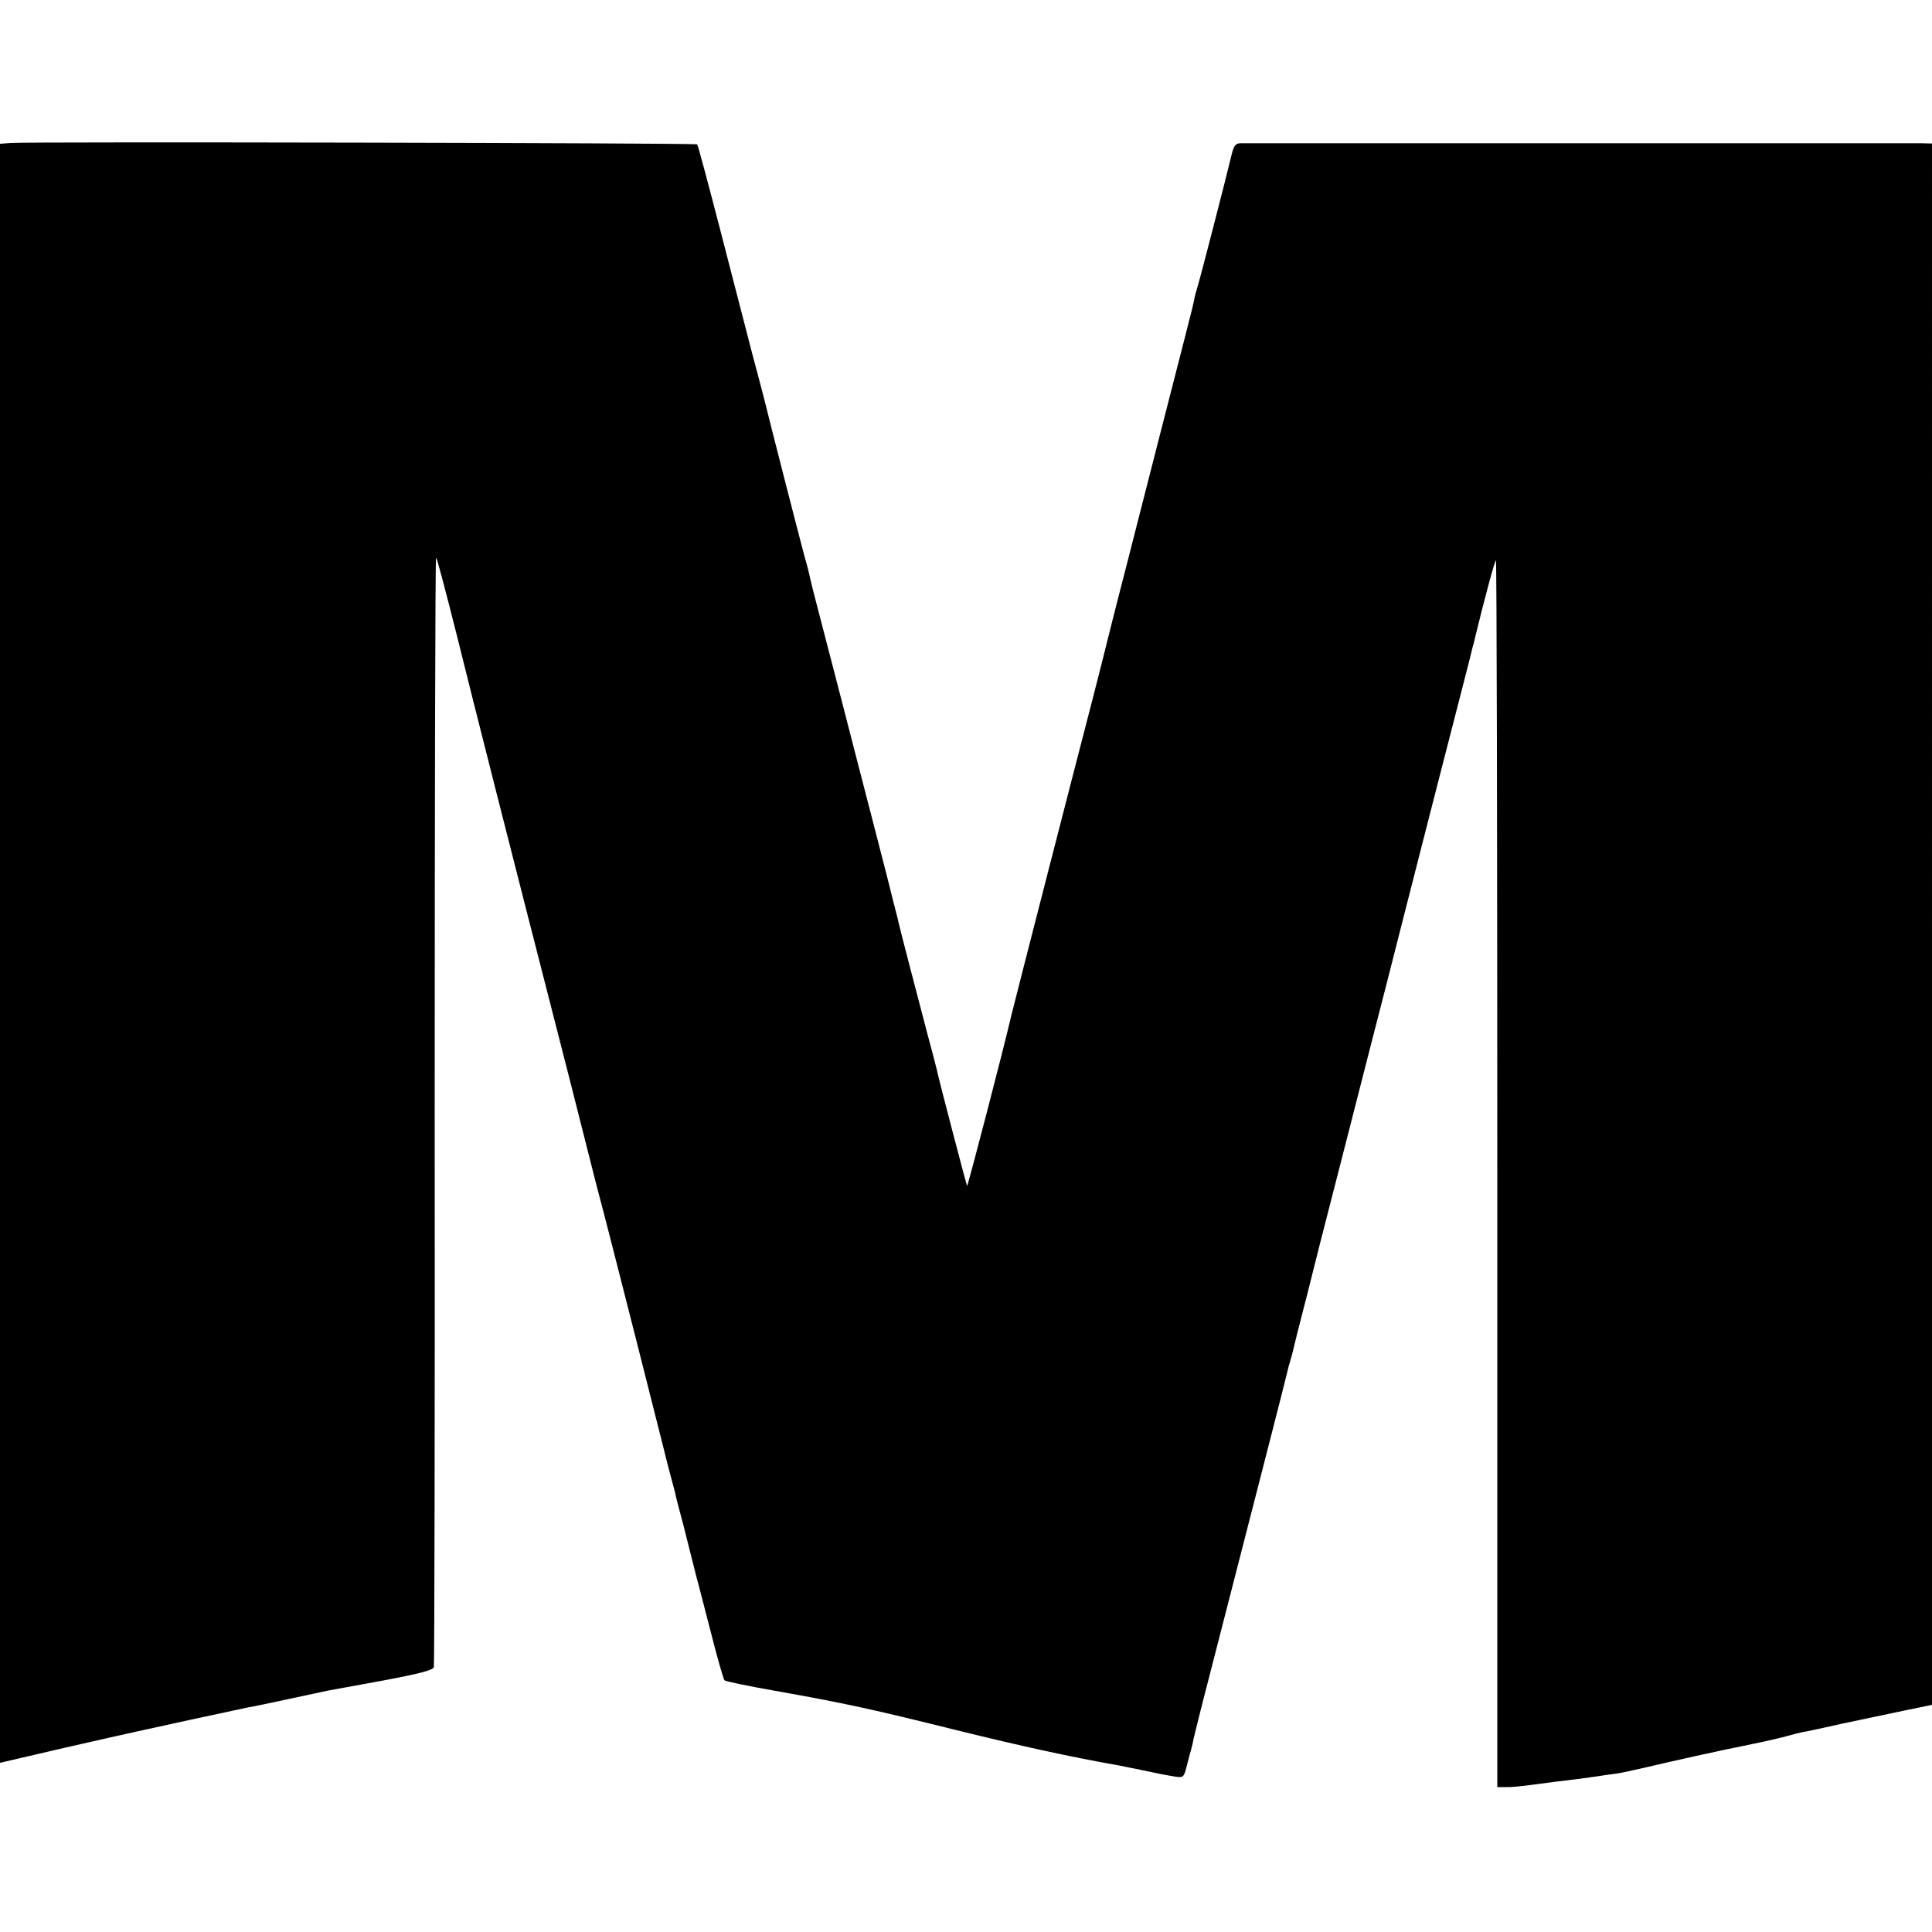
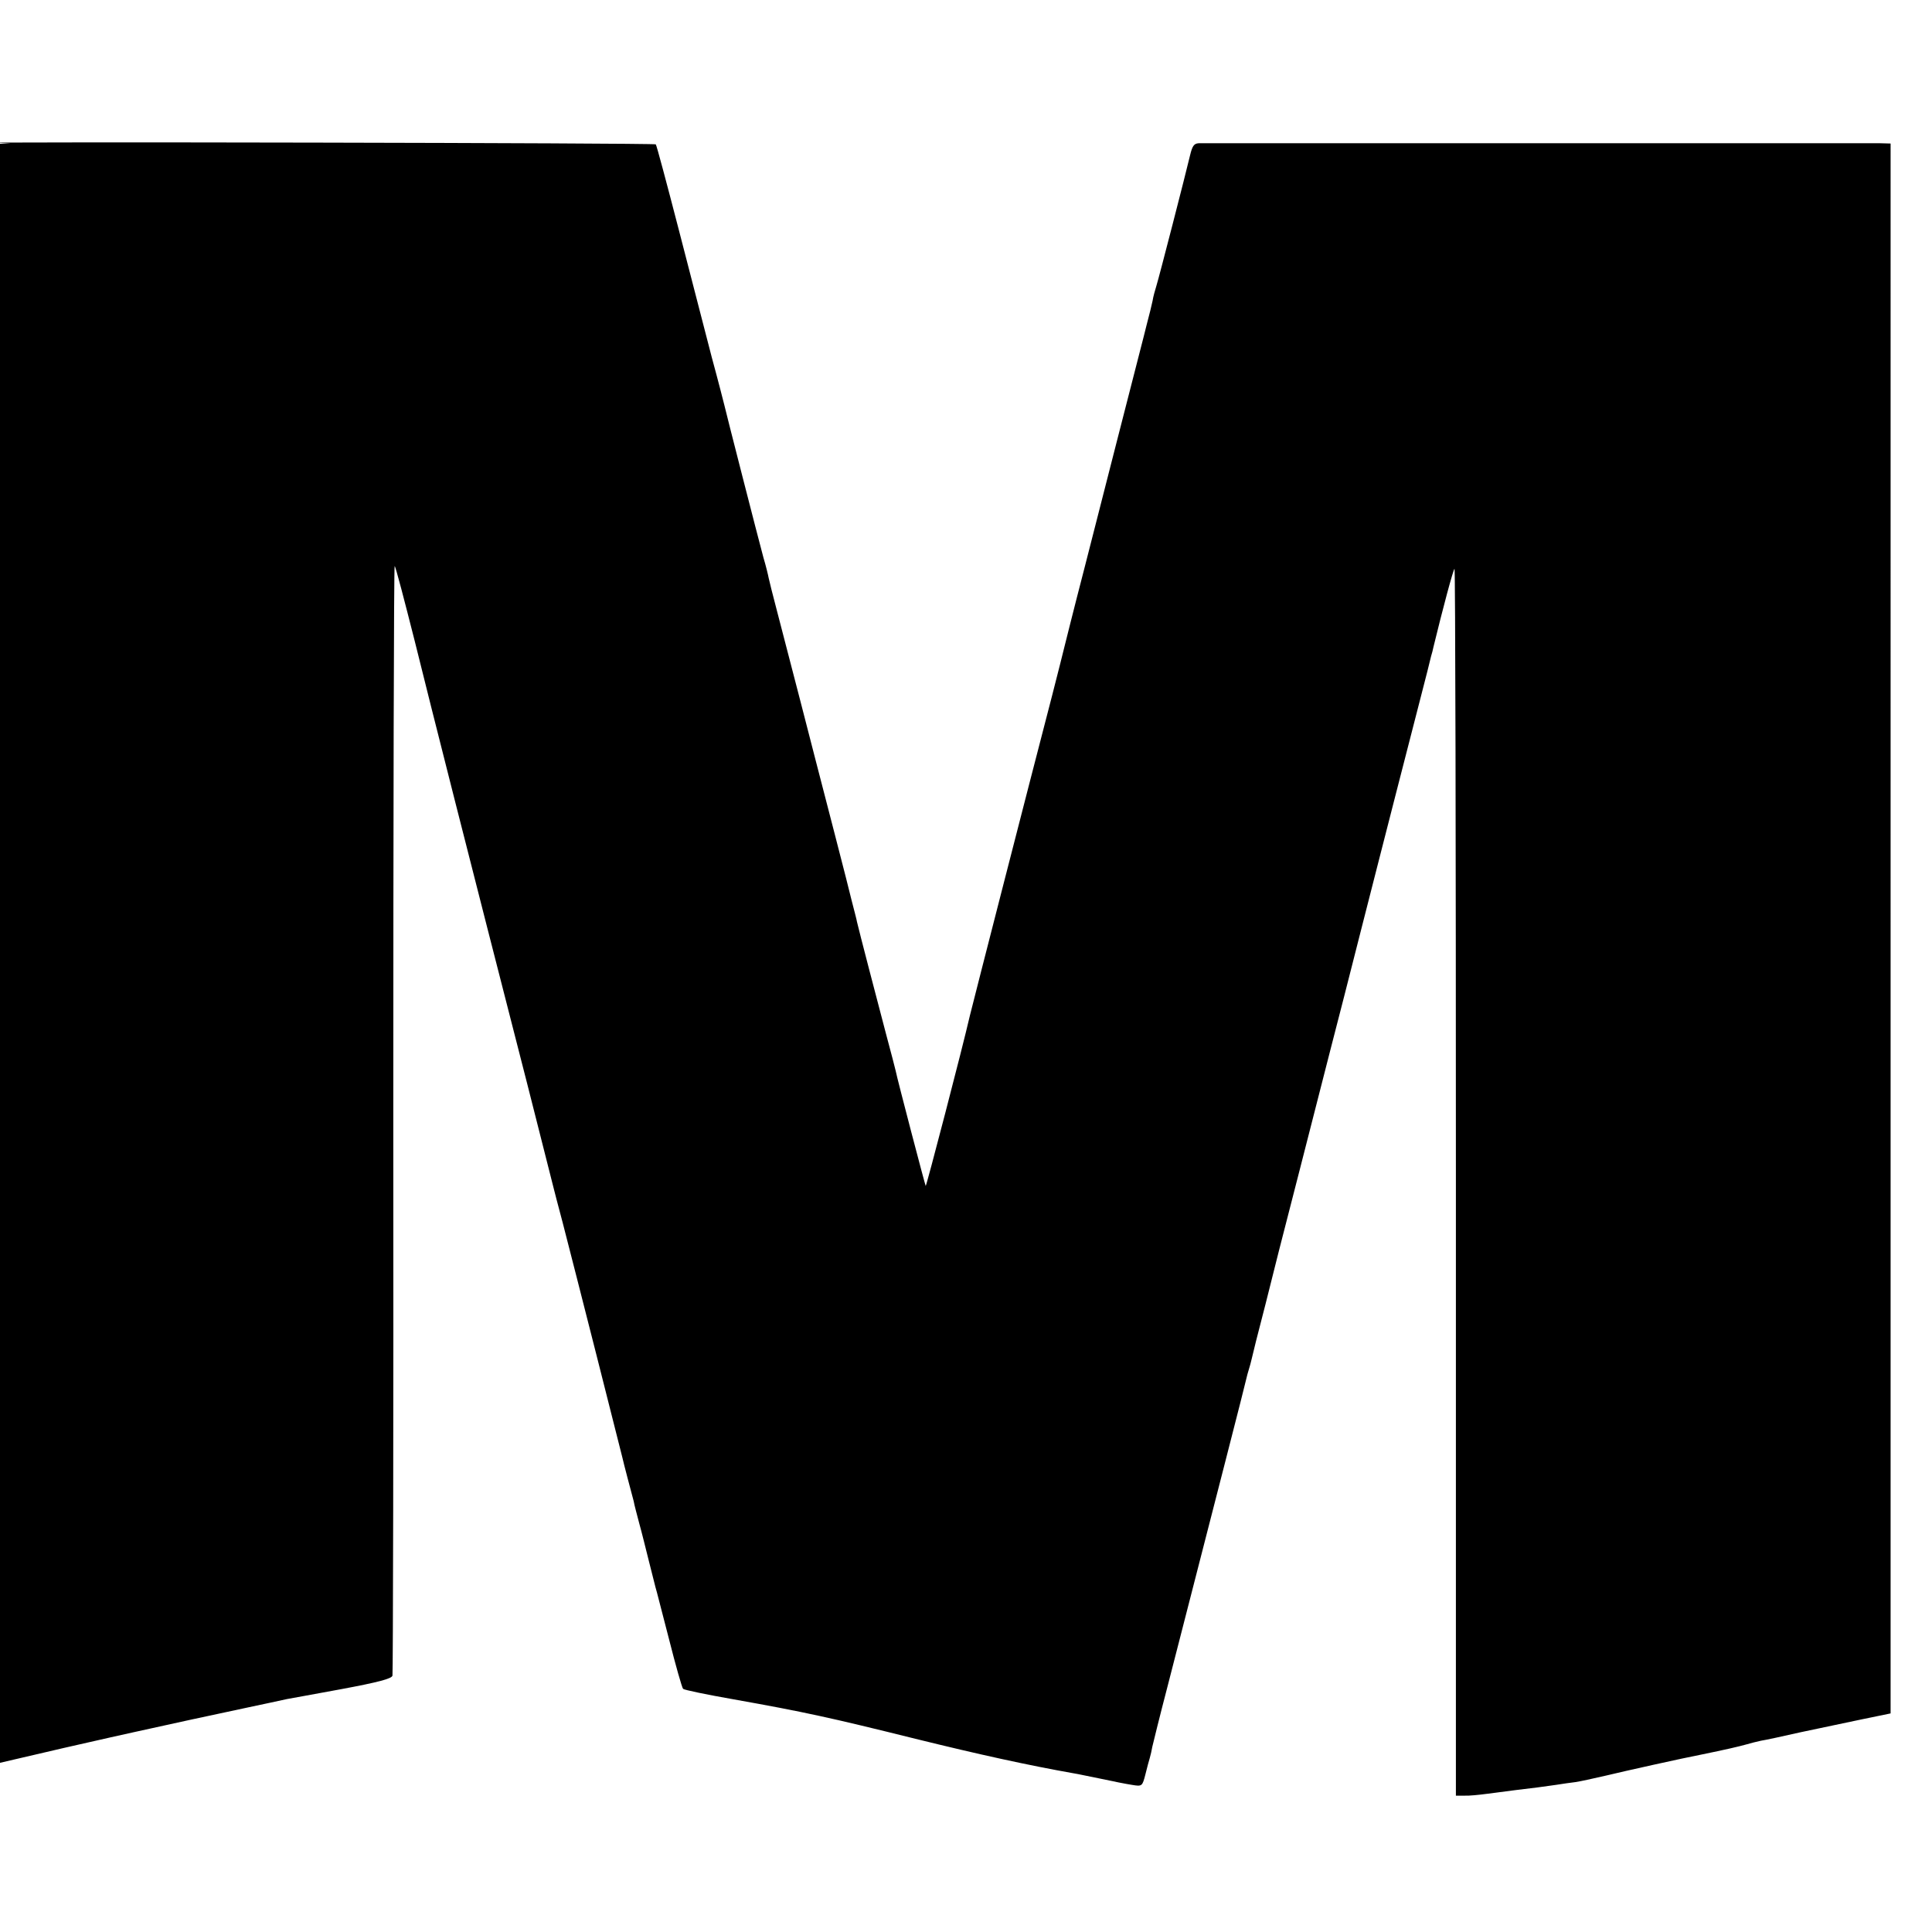
<svg xmlns="http://www.w3.org/2000/svg" version="1" width="933.333" height="933.333" viewBox="0 0 700 700">
-   <path d="M3.8 51.8l-3.8.3v586.6l23.2-5.4c12.8-2.9 24.2-5.5 25.3-5.7 1.1-.2 10.3-2.3 20.5-4.5s19.6-4.2 21-4.5c1.4-.2 8.1-1.6 15-3.1s13.2-2.8 14-3c.8-.1 9.7-1.8 19.7-3.6 13.4-2.5 18.3-3.8 18.5-4.9.2-.8.4-91.6.3-201.8 0-110.1.2-200.2.5-200.2s3.5 12.3 7.3 27.3c6.3 25.5 18.9 75.2 40.7 160.2 5 19.8 9.3 36.7 9.5 37.5.2.8 1.7 6.7 3.4 13 4.3 16.6 21.2 83.2 21.6 85 .2.8 1 4.2 1.9 7.5.9 3.3 1.9 7.1 2.2 8.3.2 1.3 1.2 4.9 2 8 .9 3.2 2.4 9.3 3.5 13.7 1.1 4.4 2.2 8.7 2.4 9.5.3.8 2.4 9.3 4.9 18.8 2.4 9.5 4.7 17.6 5.1 18 .4.4 8.6 2.1 18.3 3.8 25.8 4.6 34.9 6.6 65.9 14.3 23.1 5.7 40.9 9.6 57.3 12.5 1.4.2 5.9 1.2 10 2 4.1.9 9.2 1.9 11.2 2.2 3.6.6 3.7.5 4.8-3.8.6-2.4 1.3-5.1 1.6-6 .3-1 .7-2.8.9-4 .3-1.3 2.7-11.1 5.5-21.8 18.2-70.8 28.1-109.3 28.5-111.3.2-1 .7-2.7 1-3.7.3-1 .8-2.7 1-3.7.2-1 2.4-9.9 5-19.8 2.5-9.9 4.7-18.7 4.9-19.5.5-1.8 13.2-51.5 18.7-73 2.2-8.5 7.2-27.9 11-43 3.9-15.1 9.4-37 12.4-48.5 3-11.6 7-27.3 9-35 2-7.7 3.8-14.8 4-15.8.3-.9.7-2.5.9-3.5 3.3-13.6 7.2-28.2 7.6-28.2.3 0 .5 100 .5 222.2v222.3h3c1.7.1 5.5-.3 8.5-.7 3-.4 7.5-1 10-1.3 6.7-.8 10-1.2 14.7-1.9 2.3-.4 5.5-.8 7-1 1.5-.2 6.6-1.3 11.3-2.4 6.6-1.6 28.2-6.4 34.5-7.6 8.8-1.8 13.5-2.9 16-3.6 1.7-.5 4.1-1.1 5.5-1.4 1.4-.2 7.9-1.6 14.5-3.1 6.6-1.4 16.6-3.5 22.3-4.7l10.2-2.1V52l-3.7-.1h-247c-1.7.1-2.3 1-3.1 4.3-1.7 7.2-11.2 44.1-12.2 47.3-.5 1.6-1.2 4.1-1.4 5.5-.3 1.4-1.2 5.2-2.1 8.5-.8 3.3-1.7 6.7-1.9 7.5-1.7 6.5-14.8 57.8-20.6 80.5-4 15.4-7.3 28.7-7.5 29.5-.2.8-2.1 8.5-4.3 17-8.4 32.3-28.1 109.1-29.8 116-2.7 11.8-15.8 62-16 61.7-.2-.2-10.3-38.7-10.9-41.8-.2-.9-1.7-6.7-3.4-13-3.1-11.7-10-38.2-10.6-40.9-.1-.8-1.1-4.4-2-8l-2-8c-.4-1.5-6.7-26.2-11.1-43-2.2-8.6-7.1-27.6-14-54.1-1.4-5.3-2.7-10.5-2.9-11.5-.2-1.1-1-4.4-1.9-7.4-2-7.4-13.7-53.1-14.1-55-.2-.8-2.2-8.7-4.6-17.5-2.3-8.8-7.7-29.7-12-46.4-4.3-16.6-8-30.5-8.3-30.8-.5-.5-242.6-1-248.8-.5z" />
+   <path d="M3.8 51.8l-3.8.3v586.6l23.2-5.4c12.8-2.9 24.2-5.5 25.3-5.7 1.1-.2 10.3-2.3 20.5-4.5s19.6-4.2 21-4.5s13.2-2.8 14-3c.8-.1 9.7-1.8 19.7-3.6 13.4-2.5 18.3-3.8 18.5-4.9.2-.8.4-91.6.3-201.8 0-110.1.2-200.2.5-200.2s3.5 12.3 7.3 27.3c6.3 25.5 18.9 75.2 40.7 160.2 5 19.8 9.3 36.7 9.5 37.5.2.8 1.7 6.7 3.4 13 4.3 16.6 21.2 83.2 21.6 85 .2.8 1 4.2 1.9 7.5.9 3.3 1.9 7.1 2.2 8.3.2 1.3 1.2 4.9 2 8 .9 3.2 2.4 9.3 3.5 13.7 1.1 4.4 2.2 8.7 2.4 9.5.3.8 2.4 9.3 4.9 18.8 2.4 9.5 4.7 17.6 5.1 18 .4.4 8.6 2.1 18.3 3.8 25.8 4.6 34.9 6.6 65.9 14.3 23.1 5.7 40.9 9.6 57.3 12.5 1.4.2 5.9 1.2 10 2 4.1.9 9.2 1.9 11.2 2.2 3.6.6 3.7.5 4.8-3.8.6-2.4 1.3-5.1 1.6-6 .3-1 .7-2.8.9-4 .3-1.3 2.7-11.1 5.5-21.8 18.2-70.8 28.1-109.3 28.5-111.3.2-1 .7-2.7 1-3.7.3-1 .8-2.7 1-3.7.2-1 2.4-9.9 5-19.8 2.5-9.9 4.7-18.7 4.9-19.5.5-1.8 13.2-51.5 18.7-73 2.2-8.5 7.2-27.9 11-43 3.9-15.1 9.4-37 12.4-48.5 3-11.6 7-27.3 9-35 2-7.7 3.8-14.8 4-15.8.3-.9.7-2.5.9-3.5 3.3-13.6 7.2-28.2 7.6-28.2.3 0 .5 100 .5 222.2v222.3h3c1.7.1 5.5-.3 8.5-.7 3-.4 7.5-1 10-1.3 6.7-.8 10-1.2 14.7-1.9 2.3-.4 5.5-.8 7-1 1.5-.2 6.6-1.3 11.3-2.4 6.6-1.6 28.2-6.4 34.5-7.6 8.8-1.8 13.5-2.9 16-3.6 1.7-.5 4.1-1.1 5.5-1.4 1.4-.2 7.9-1.6 14.5-3.1 6.6-1.4 16.6-3.5 22.3-4.7l10.2-2.1V52l-3.7-.1h-247c-1.7.1-2.3 1-3.1 4.3-1.7 7.2-11.2 44.1-12.2 47.3-.5 1.6-1.2 4.1-1.4 5.5-.3 1.4-1.2 5.2-2.1 8.5-.8 3.3-1.7 6.7-1.9 7.5-1.7 6.5-14.8 57.8-20.6 80.5-4 15.4-7.3 28.7-7.5 29.5-.2.8-2.1 8.5-4.3 17-8.4 32.3-28.1 109.1-29.8 116-2.7 11.8-15.8 62-16 61.7-.2-.2-10.3-38.7-10.9-41.8-.2-.9-1.7-6.7-3.4-13-3.1-11.7-10-38.2-10.6-40.9-.1-.8-1.1-4.4-2-8l-2-8c-.4-1.5-6.7-26.2-11.1-43-2.2-8.6-7.1-27.6-14-54.1-1.4-5.3-2.7-10.5-2.9-11.5-.2-1.1-1-4.4-1.9-7.4-2-7.4-13.7-53.1-14.1-55-.2-.8-2.2-8.7-4.6-17.5-2.3-8.8-7.7-29.7-12-46.4-4.3-16.6-8-30.5-8.3-30.8-.5-.5-242.6-1-248.8-.5z" />
</svg>